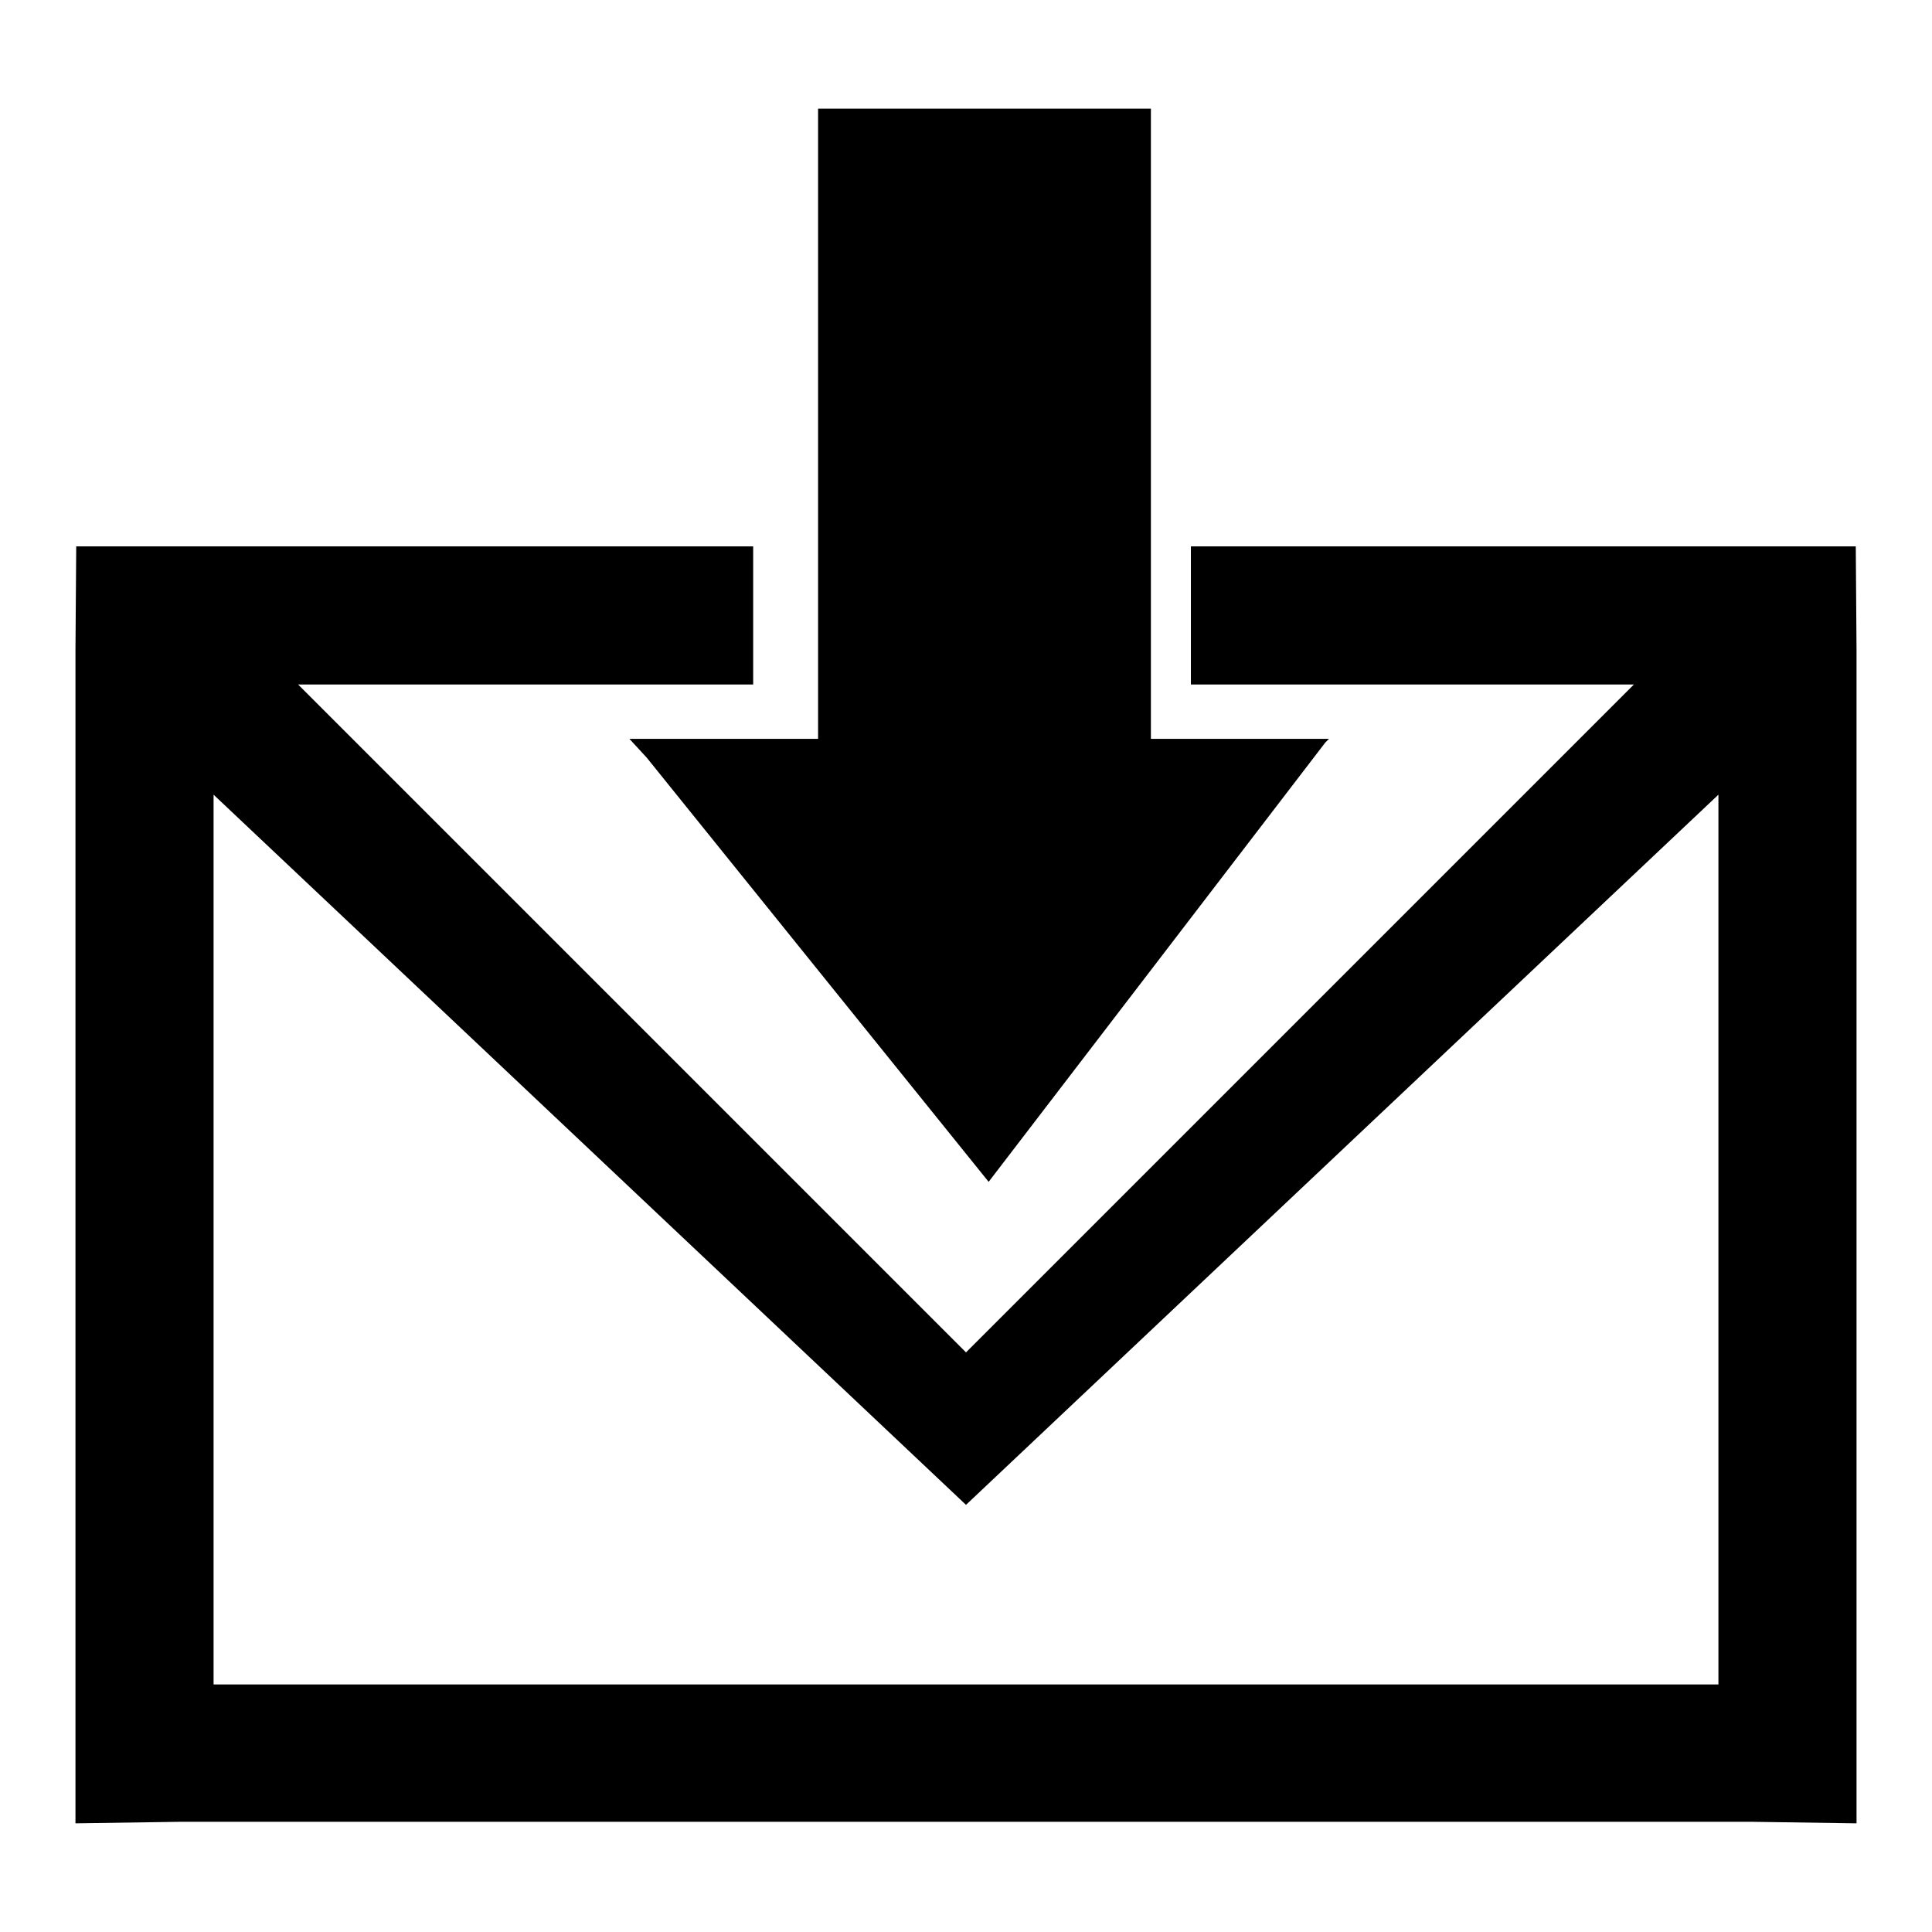
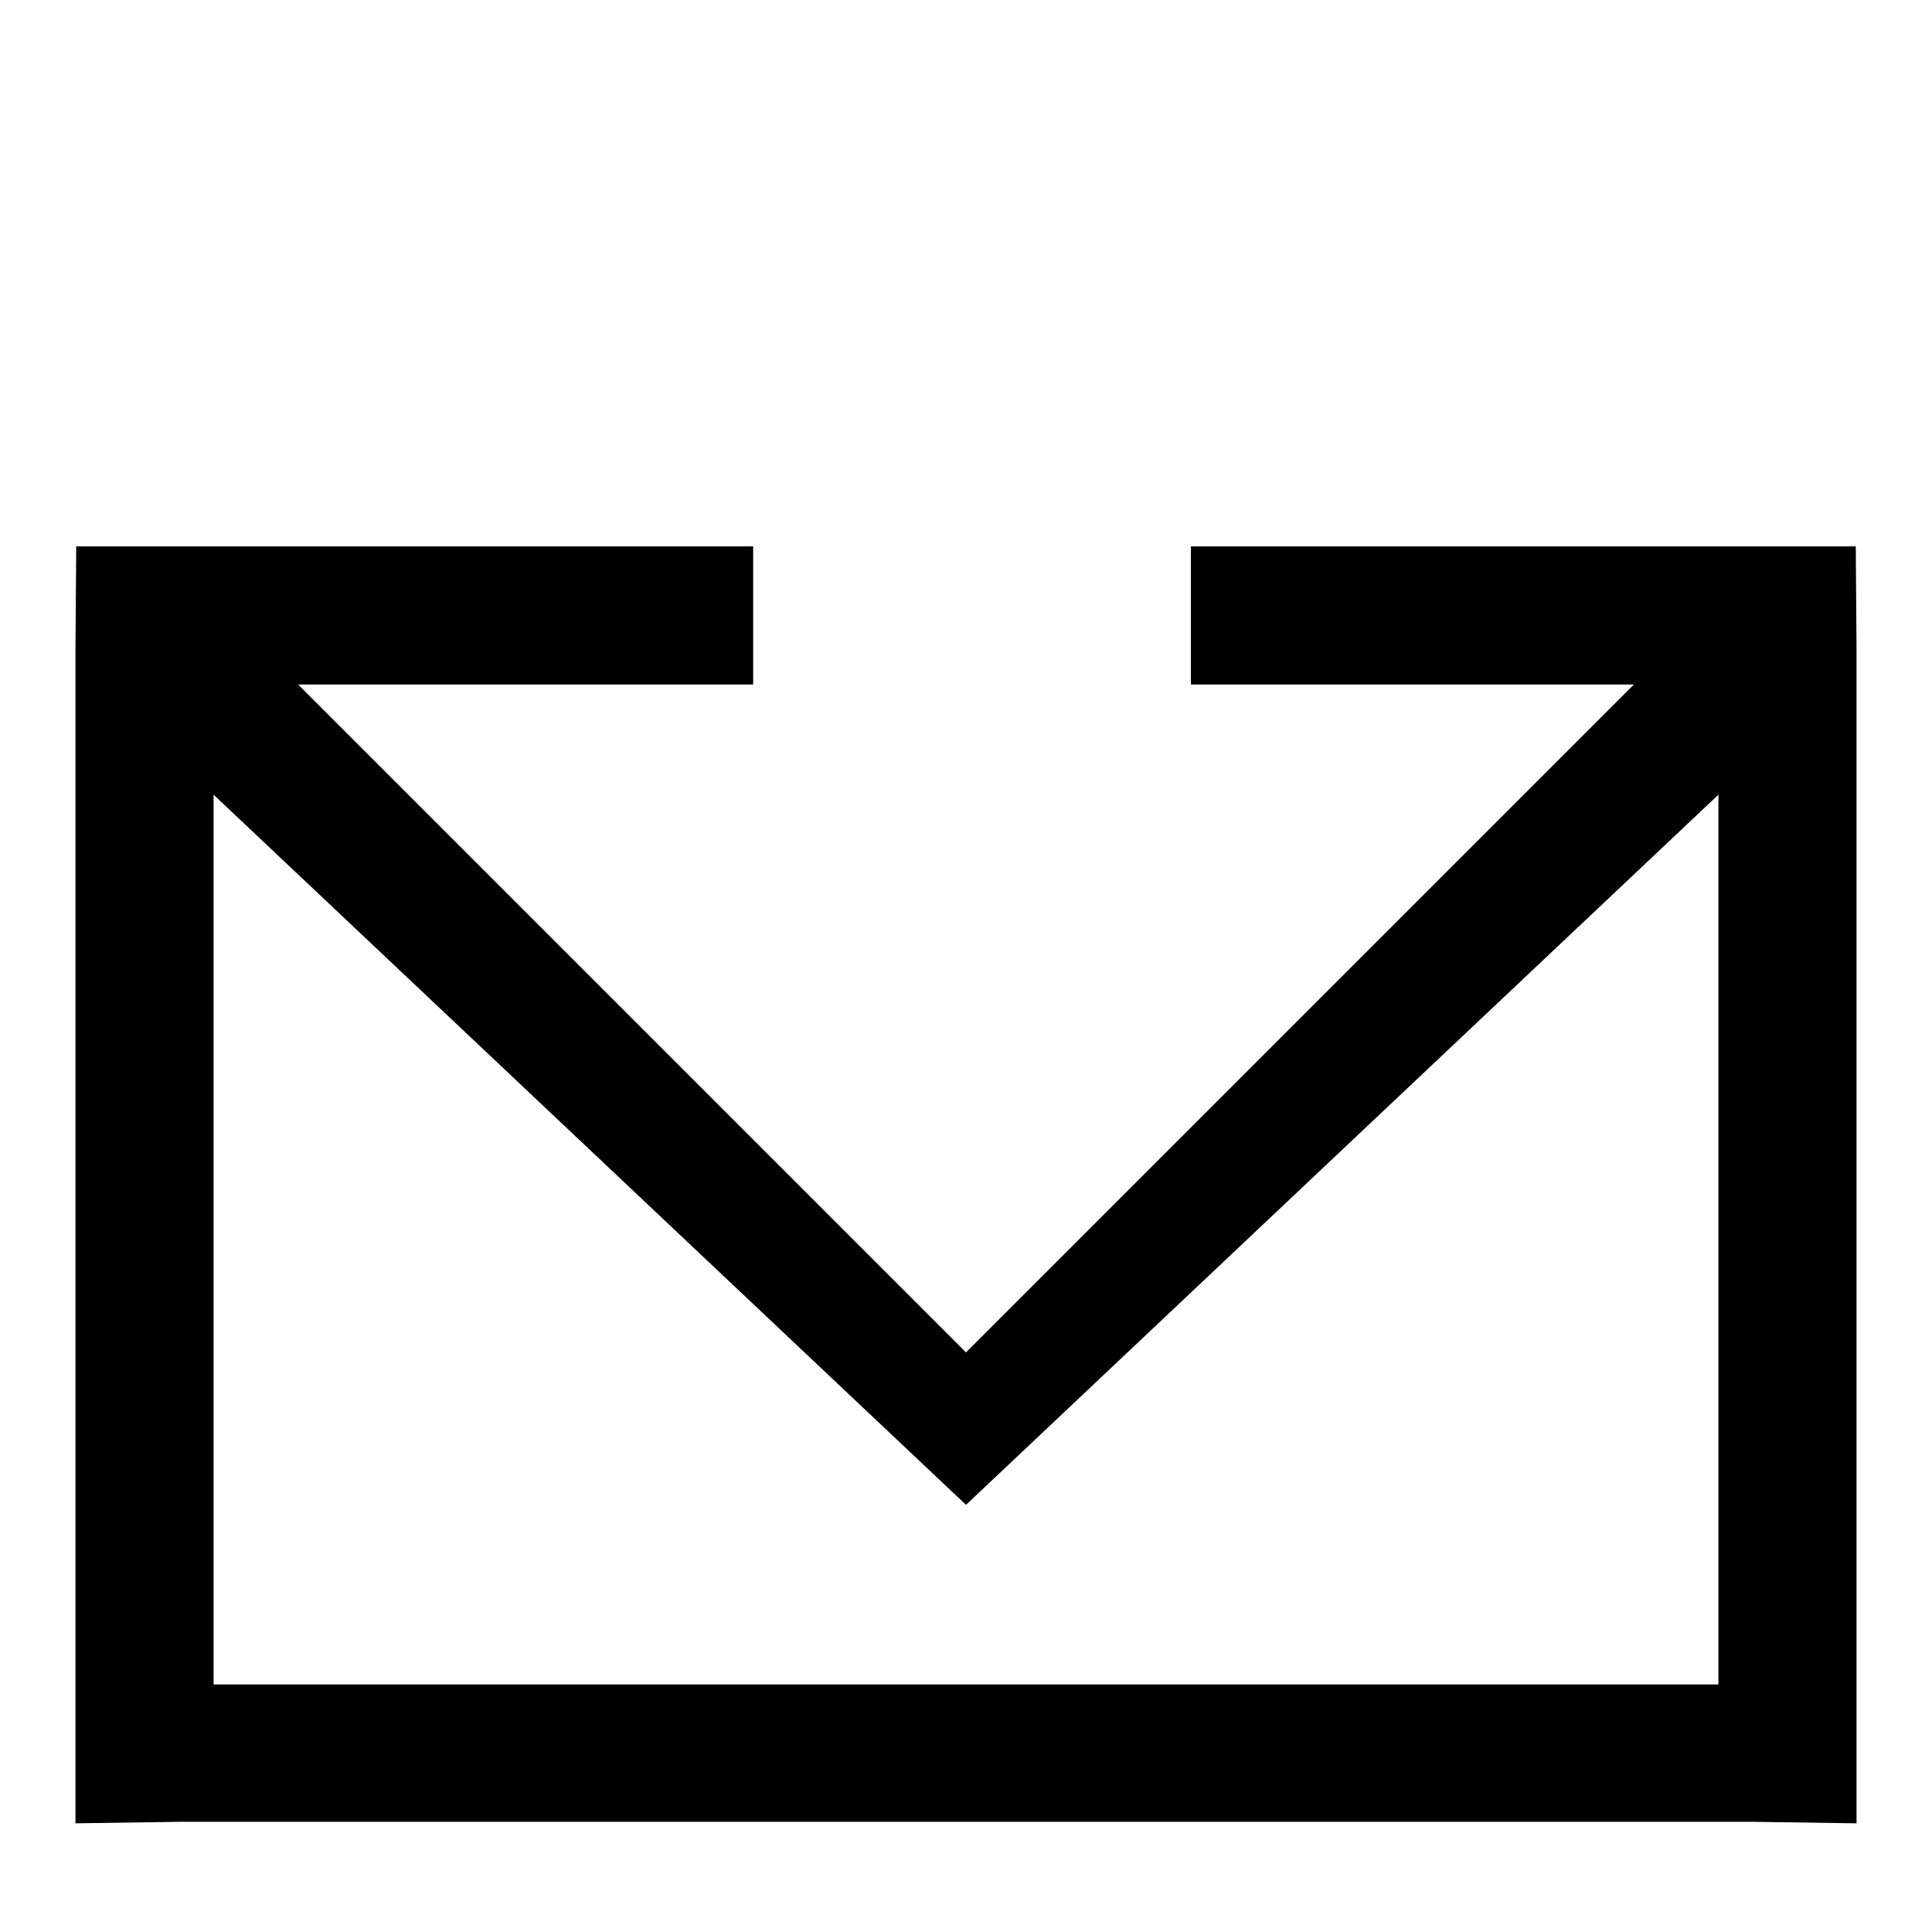
<svg xmlns="http://www.w3.org/2000/svg" version="1.1" x="0px" y="0px" viewBox="0 0 256 256" enable-background="new 0 0 256 256" xml:space="preserve">
  <g>
    <g>
      <path fill="#000000" d="M245.9,72.4h-88.1v18.3h58.7L128,179.2L39.5,90.7h60.3V72.4H10.1c0,0.3-0.1,13.7-0.1,13.7v155.5l13.7-0.2h208.6l13.7,0.2V86.1L245.9,72.4z M227.7,223.2H28.3V105.3l99.7,94.1l0,0l0,0l99.7-94.1V223.2z" />
-       <path fill="#000000" d="M152.5,14.4h-6.1h-31.9h-6.1v83.5h-25l2.3,2.5l45.3,56.2l0,0l44.6-58.2c0.5-0.5,0.5-0.5,0.5-0.5h-23.6L152.5,14.4L152.5,14.4z" />
    </g>
  </g>
</svg>